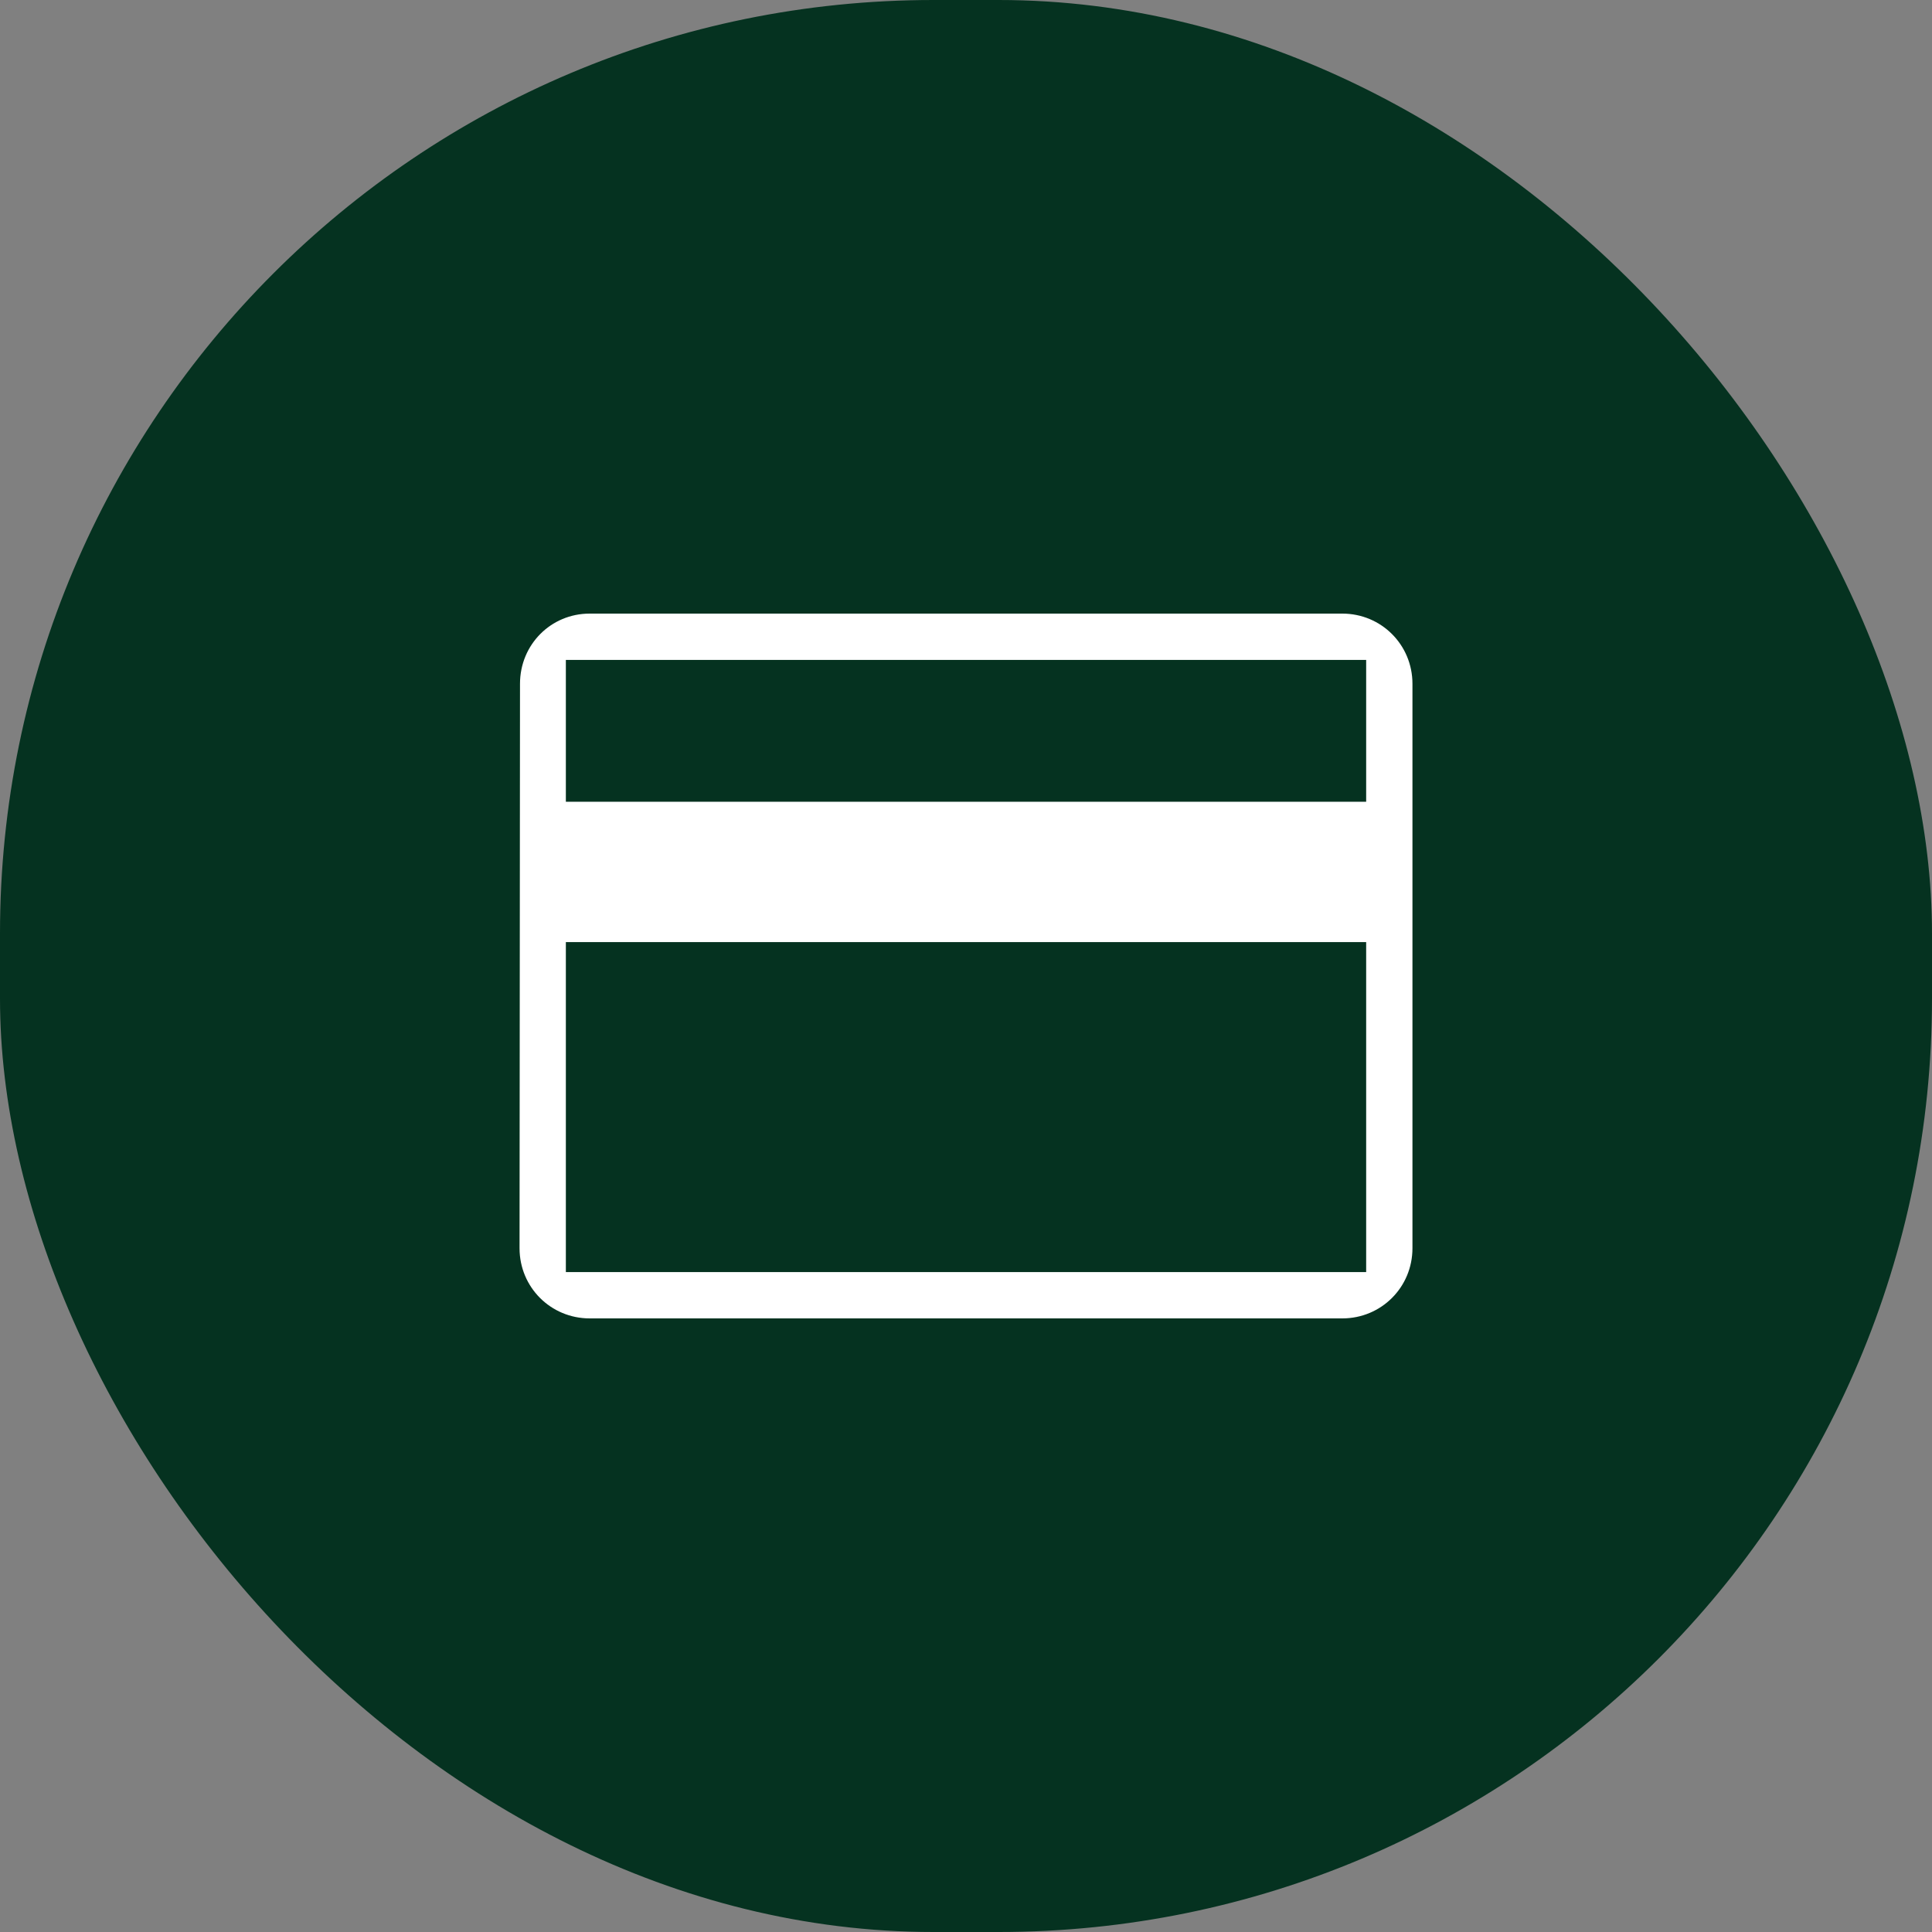
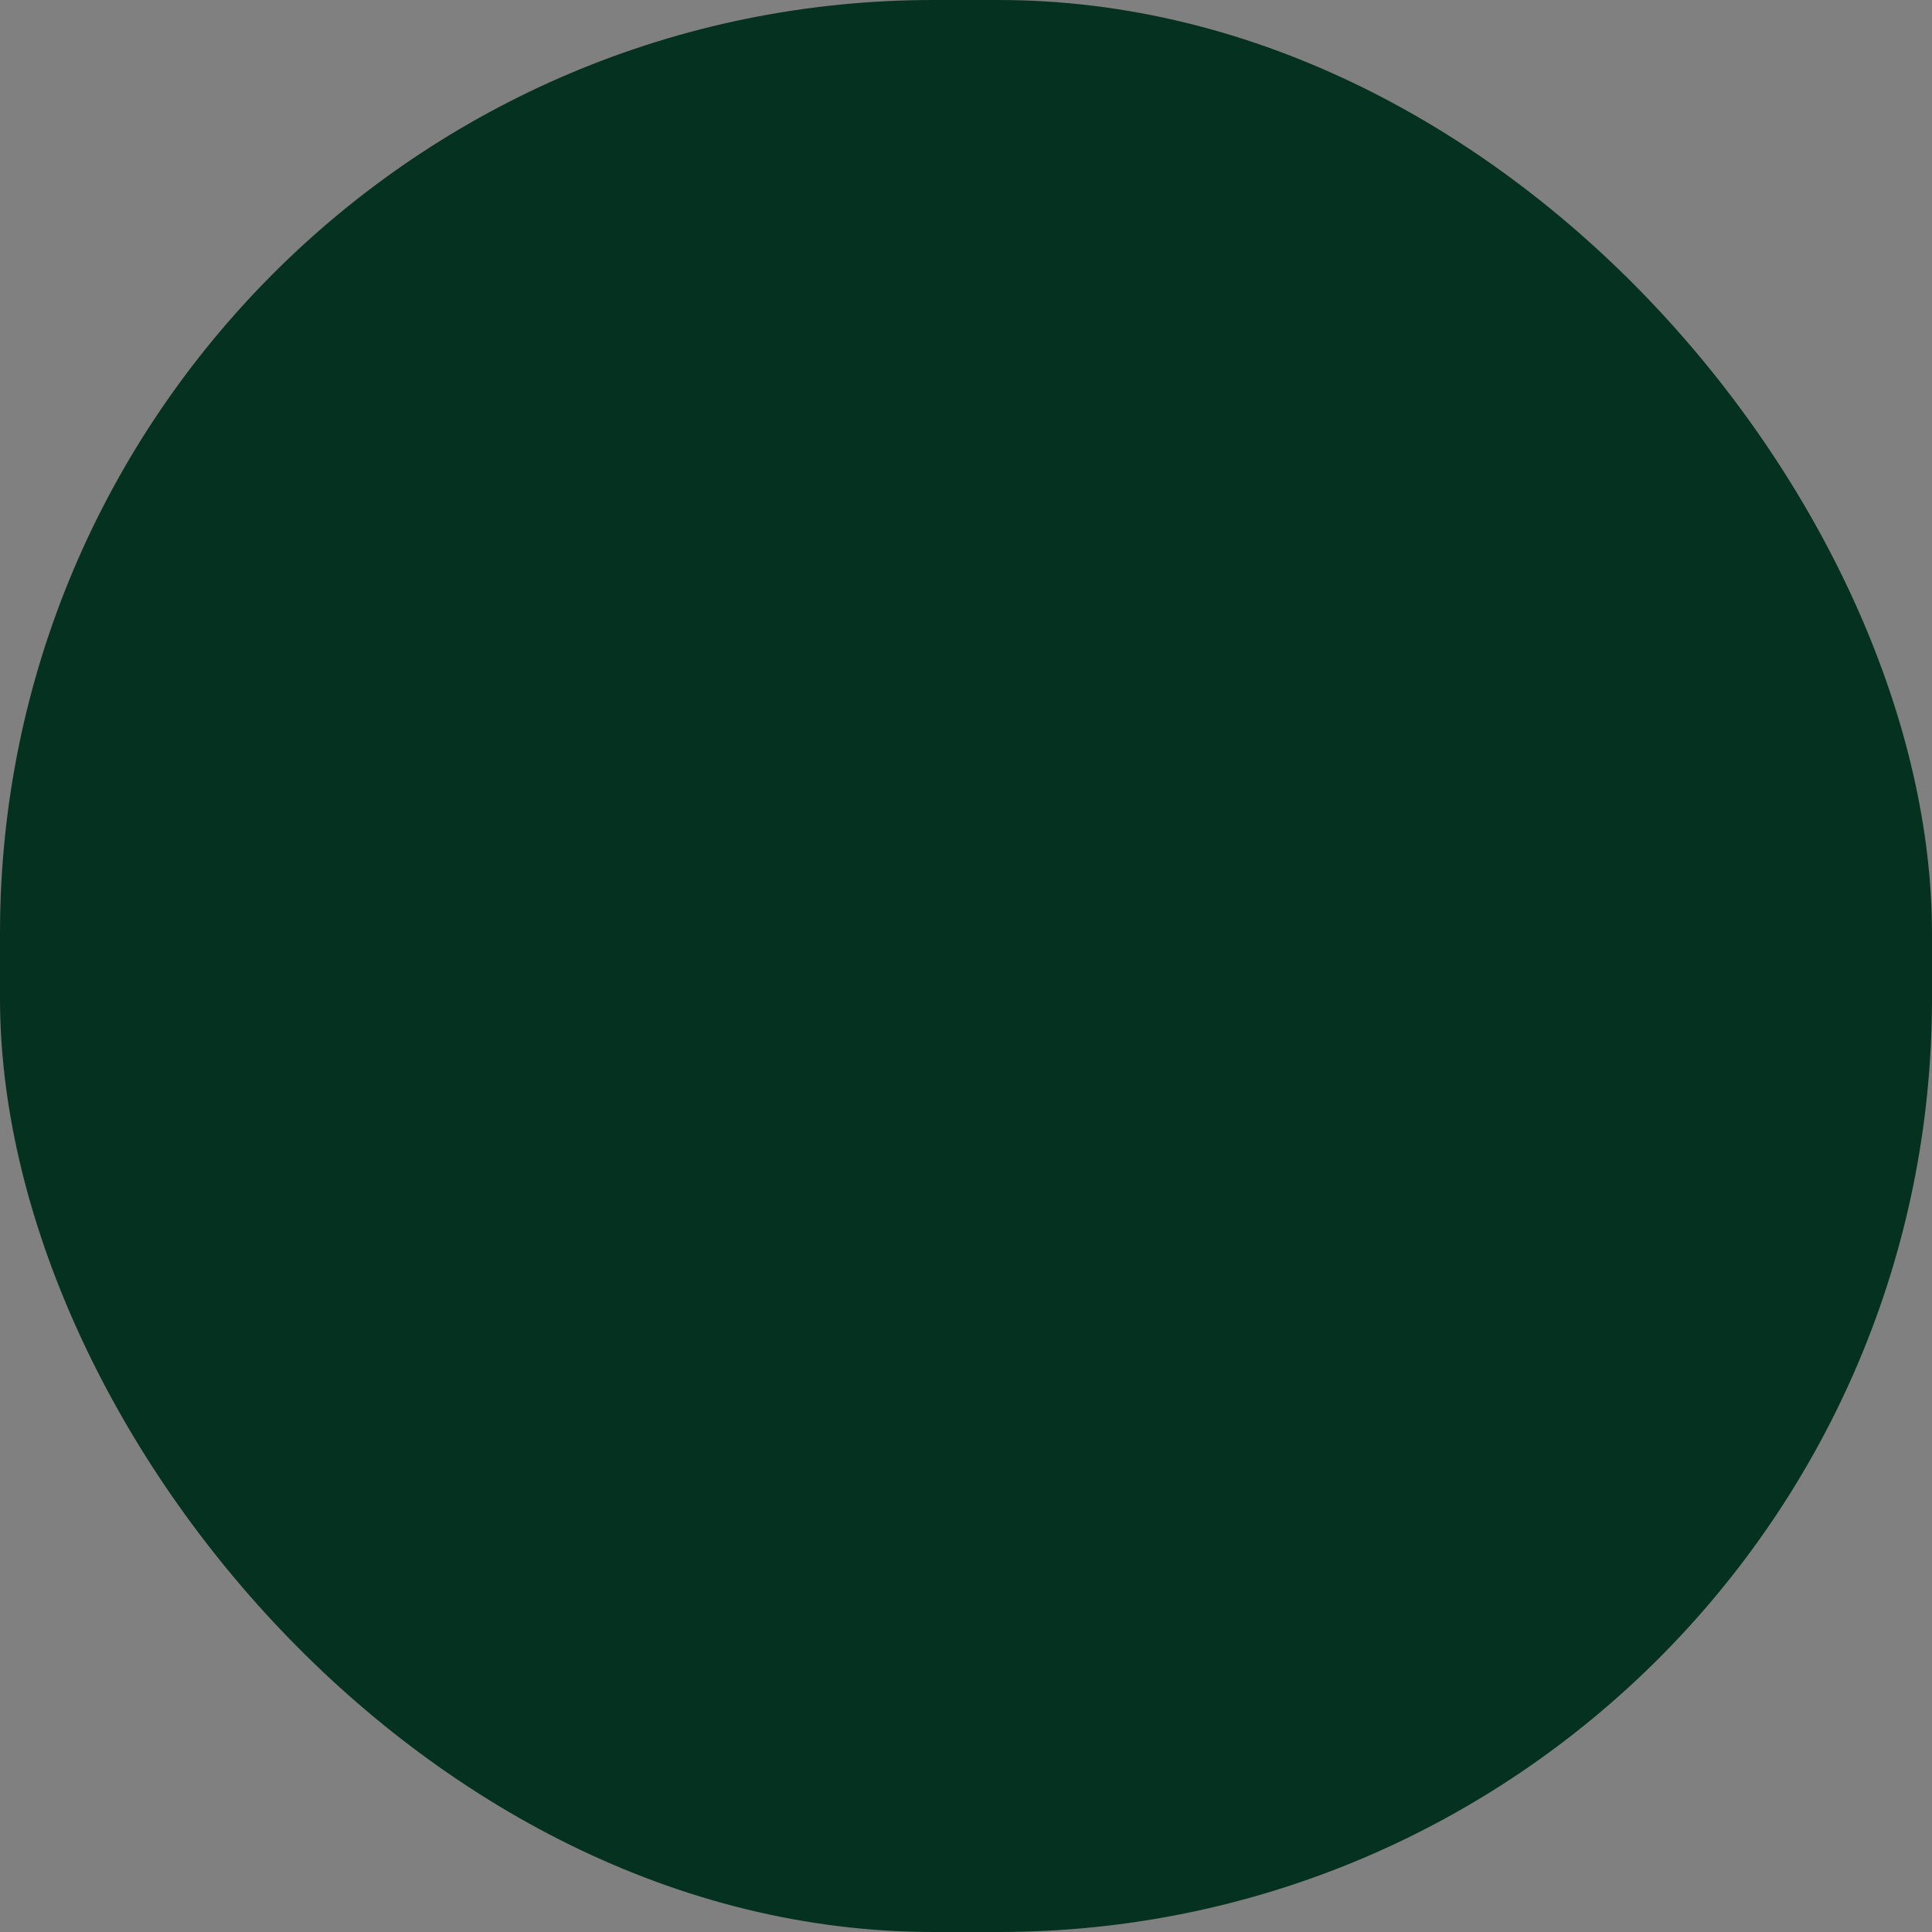
<svg xmlns="http://www.w3.org/2000/svg" width="72" height="72" viewBox="0 0 72 72" fill="none">
  <rect x="0" y="0" width="72" height="72" fill="#808080" stroke="none" />
  <rect width="72" height="72" rx="34.786" fill="#053220" />
-   <path d="M18.934 25.483V25.483C18.934 23.78 20.281 22.422 21.978 22.422H50.023C51.722 22.422 53.083 23.783 53.083 25.483V46.517C53.083 48.217 51.722 49.578 50.023 49.578H21.978C20.278 49.578 18.917 48.217 18.917 46.517C18.917 46.517 18.917 46.517 18.917 46.517L18.934 25.483ZM50.023 46.962H50.468V46.517V36V35.555H50.023H21.978H21.533V36V46.517V46.962H21.978H50.023ZM50.023 29.434H50.468V28.989V25.483V25.038H50.023H21.978H21.533V25.483V28.989V29.434H21.978H50.023Z" fill="white" stroke="#053220" stroke-width="0.89" />
</svg>